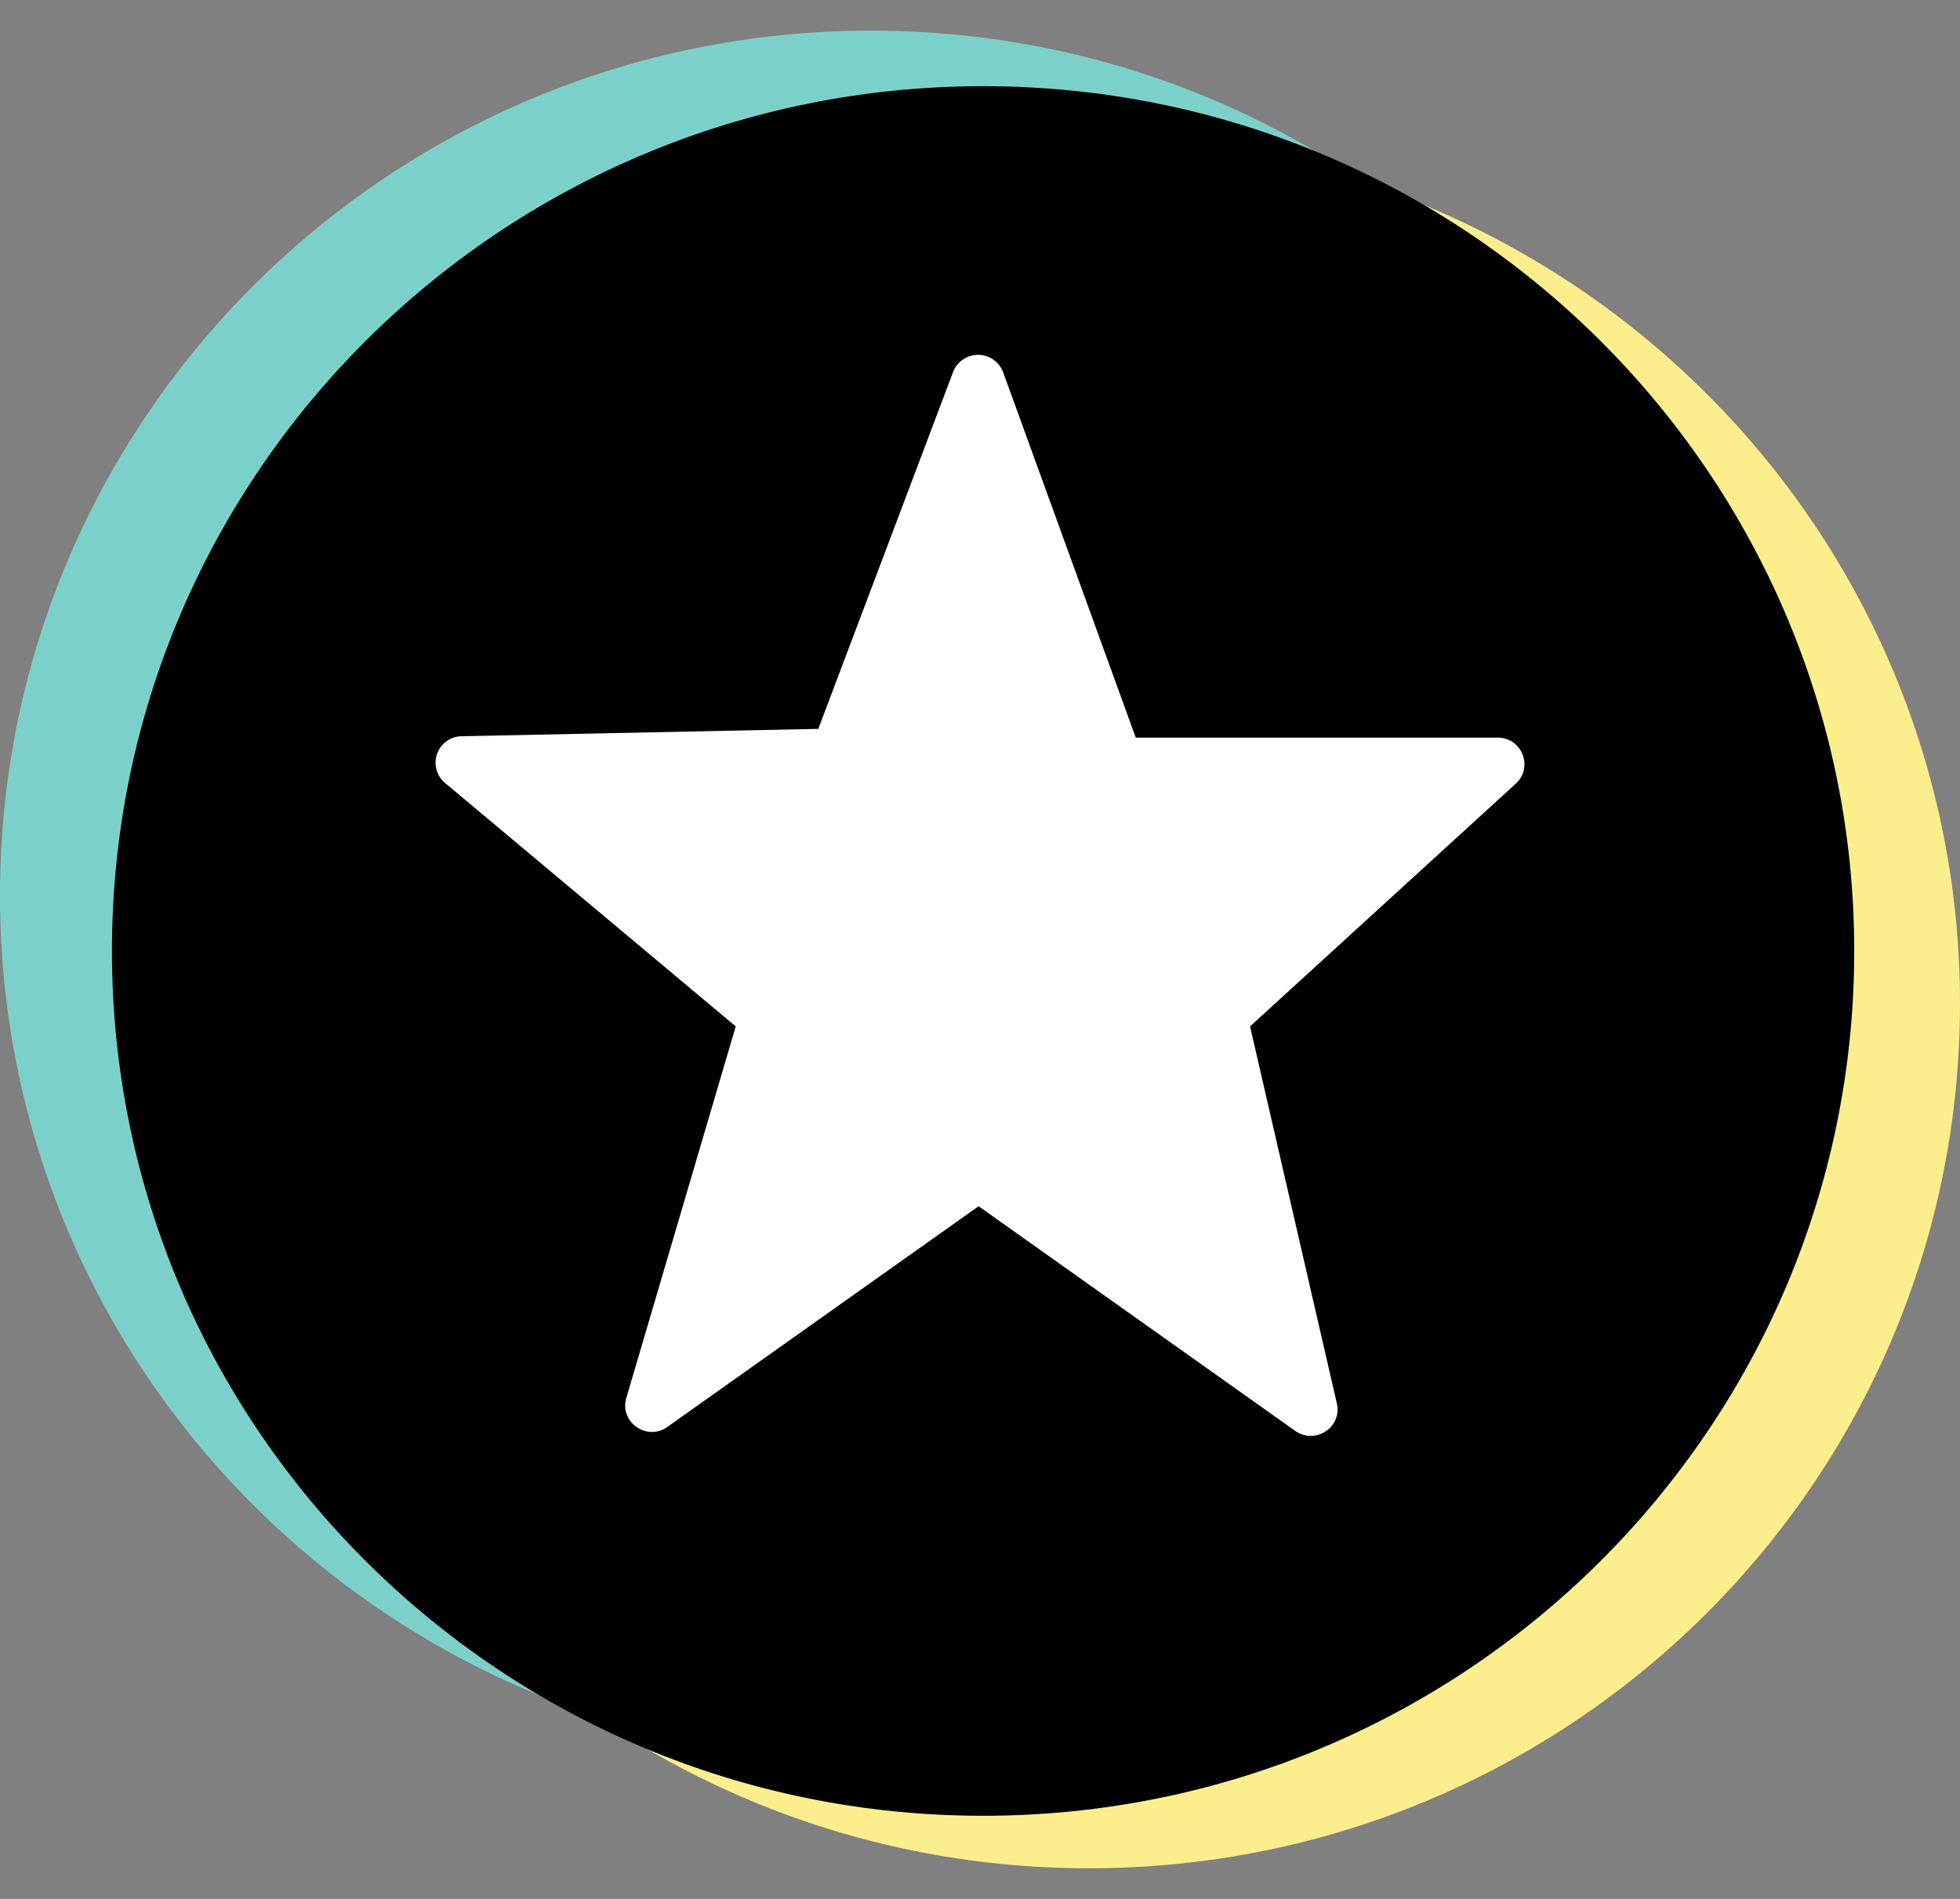
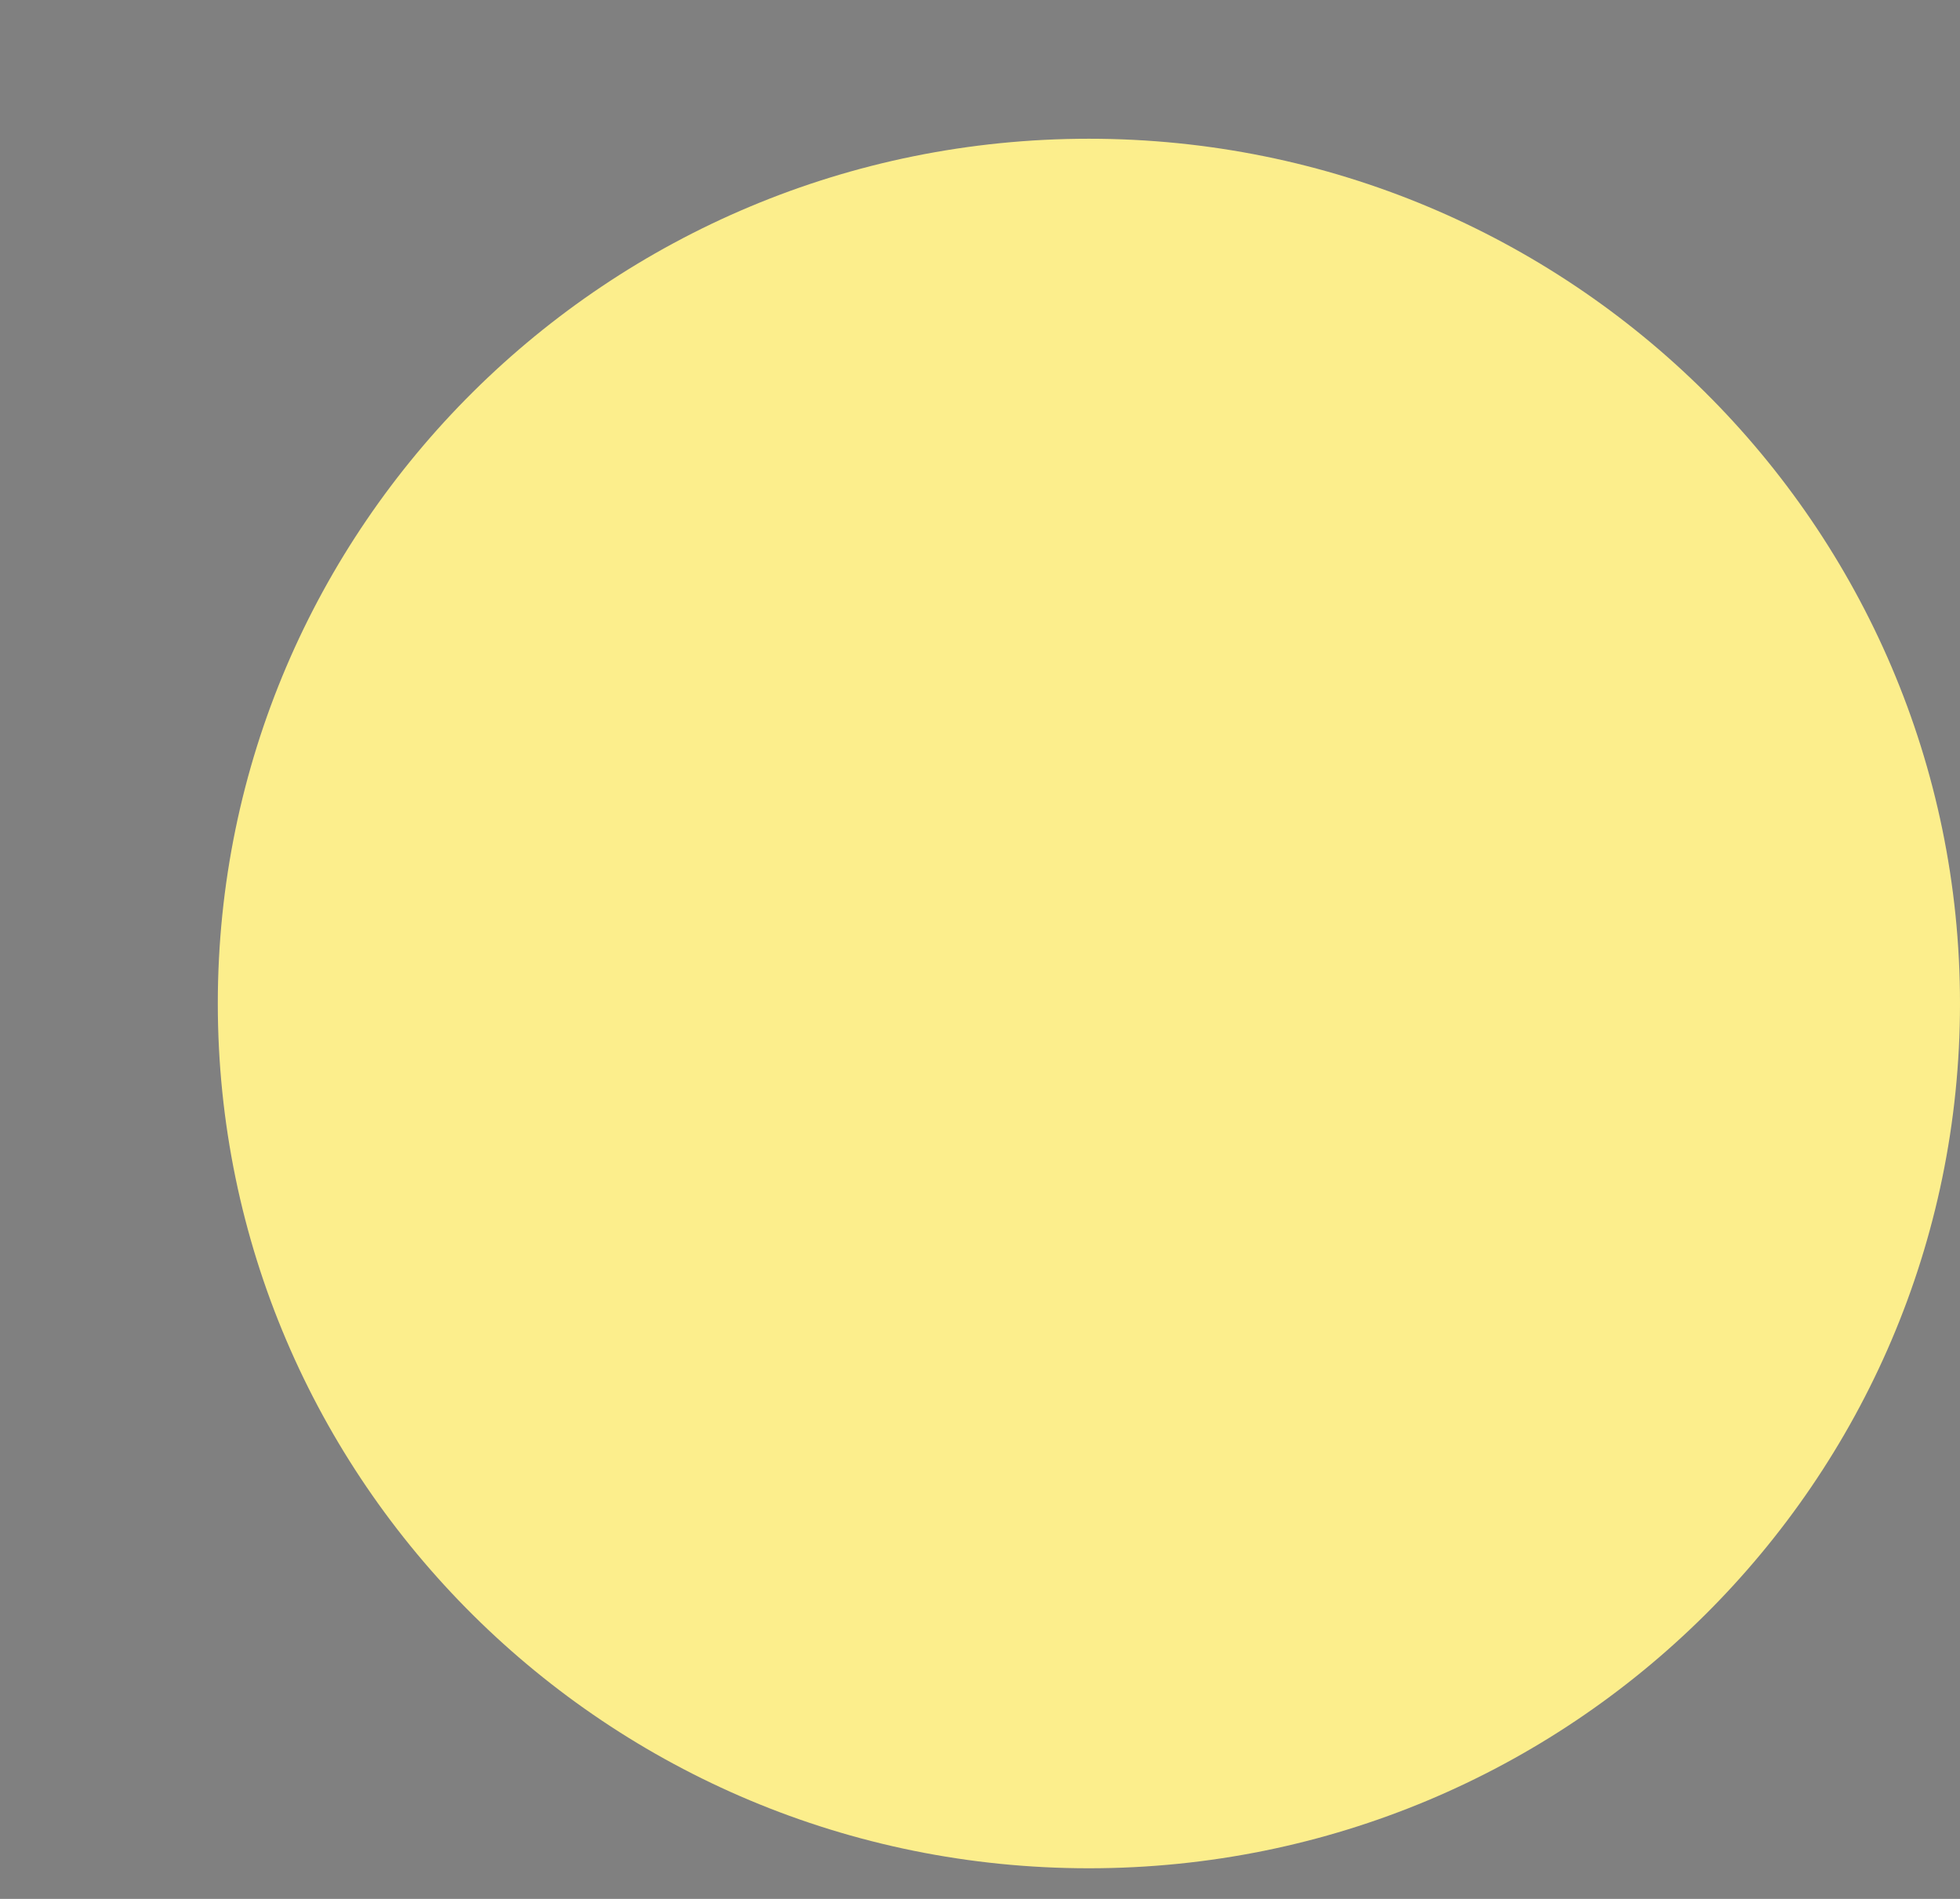
<svg xmlns="http://www.w3.org/2000/svg" fill="none" viewBox="0 0 32 31">
  <rect x="0" y="0" width="32" height="31" fill="#808080" stroke="none" />
  <g clip-path="url(#a)">
-     <path d="M14.222 28.735c7.855 0 14.222-6.32 14.222-14.117C28.444 6.82 22.077.5 14.222.5 6.368.5 0 6.82 0 14.618c0 7.797 6.368 14.117 14.222 14.117Z" fill="#7CD0CA" />
    <path d="M17.778 30.5C25.633 30.5 32 24.18 32 16.382c0-7.797-6.367-14.117-14.222-14.117-7.855 0-14.222 6.32-14.222 14.117 0 7.797 6.367 14.118 14.222 14.118Z" fill="#FCEE8C" />
-     <path d="M16.05 29.643c7.855 0 14.223-6.32 14.223-14.118 0-7.797-6.368-14.118-14.223-14.118-7.854 0-14.222 6.321-14.222 14.118 0 7.797 6.368 14.118 14.222 14.118Z" fill="#000" />
-     <path d="M15.56 6.075a.437.437 0 0 1 .819.005l2.164 5.962h5.91c.396 0 .587.485.294.752l-4.338 3.962 1.417 6.154c.09.389-.352.68-.679.45l-5.17-3.668-5.08 3.602c-.336.24-.788-.079-.671-.473l1.786-6.065-4.745-3.973a.432.432 0 0 1 .272-.764l5.821-.12 2.2-5.824Z" fill="#fff" />
  </g>
  <defs>
    <clipPath id="a">
      <path fill="#fff" transform="translate(0 .5)" d="M0 0h32v30H0z" />
    </clipPath>
  </defs>
</svg>